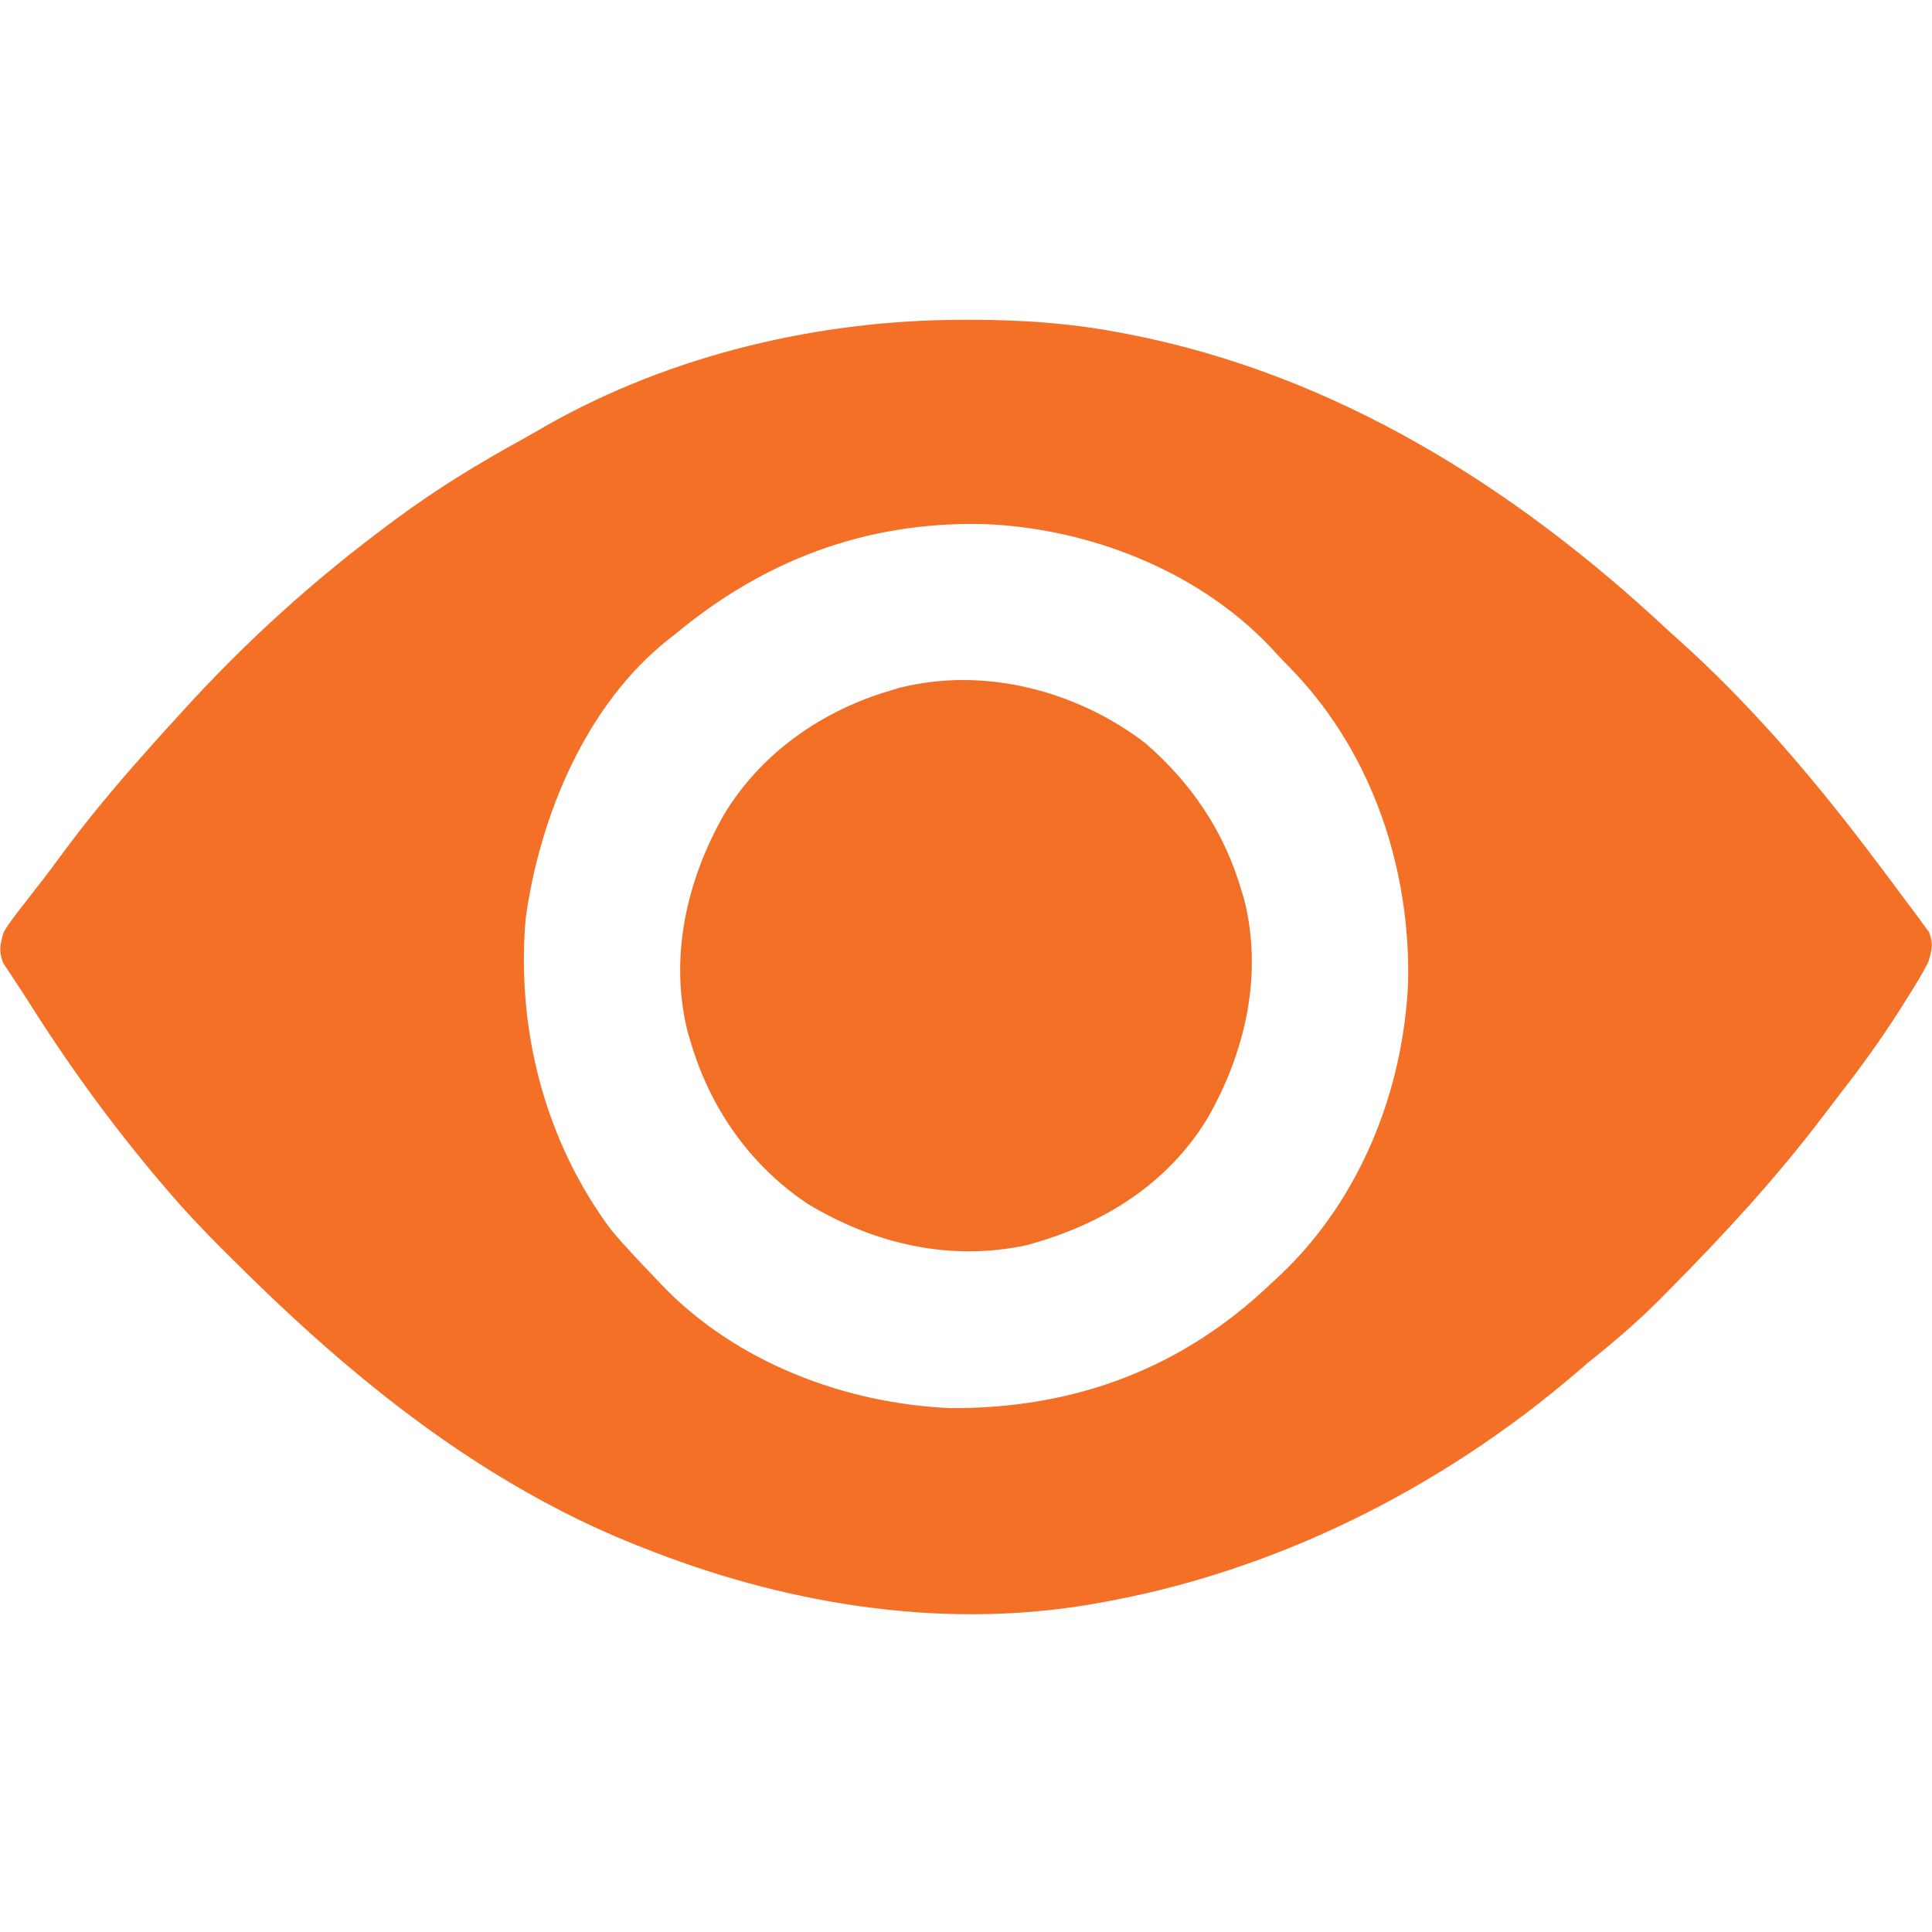
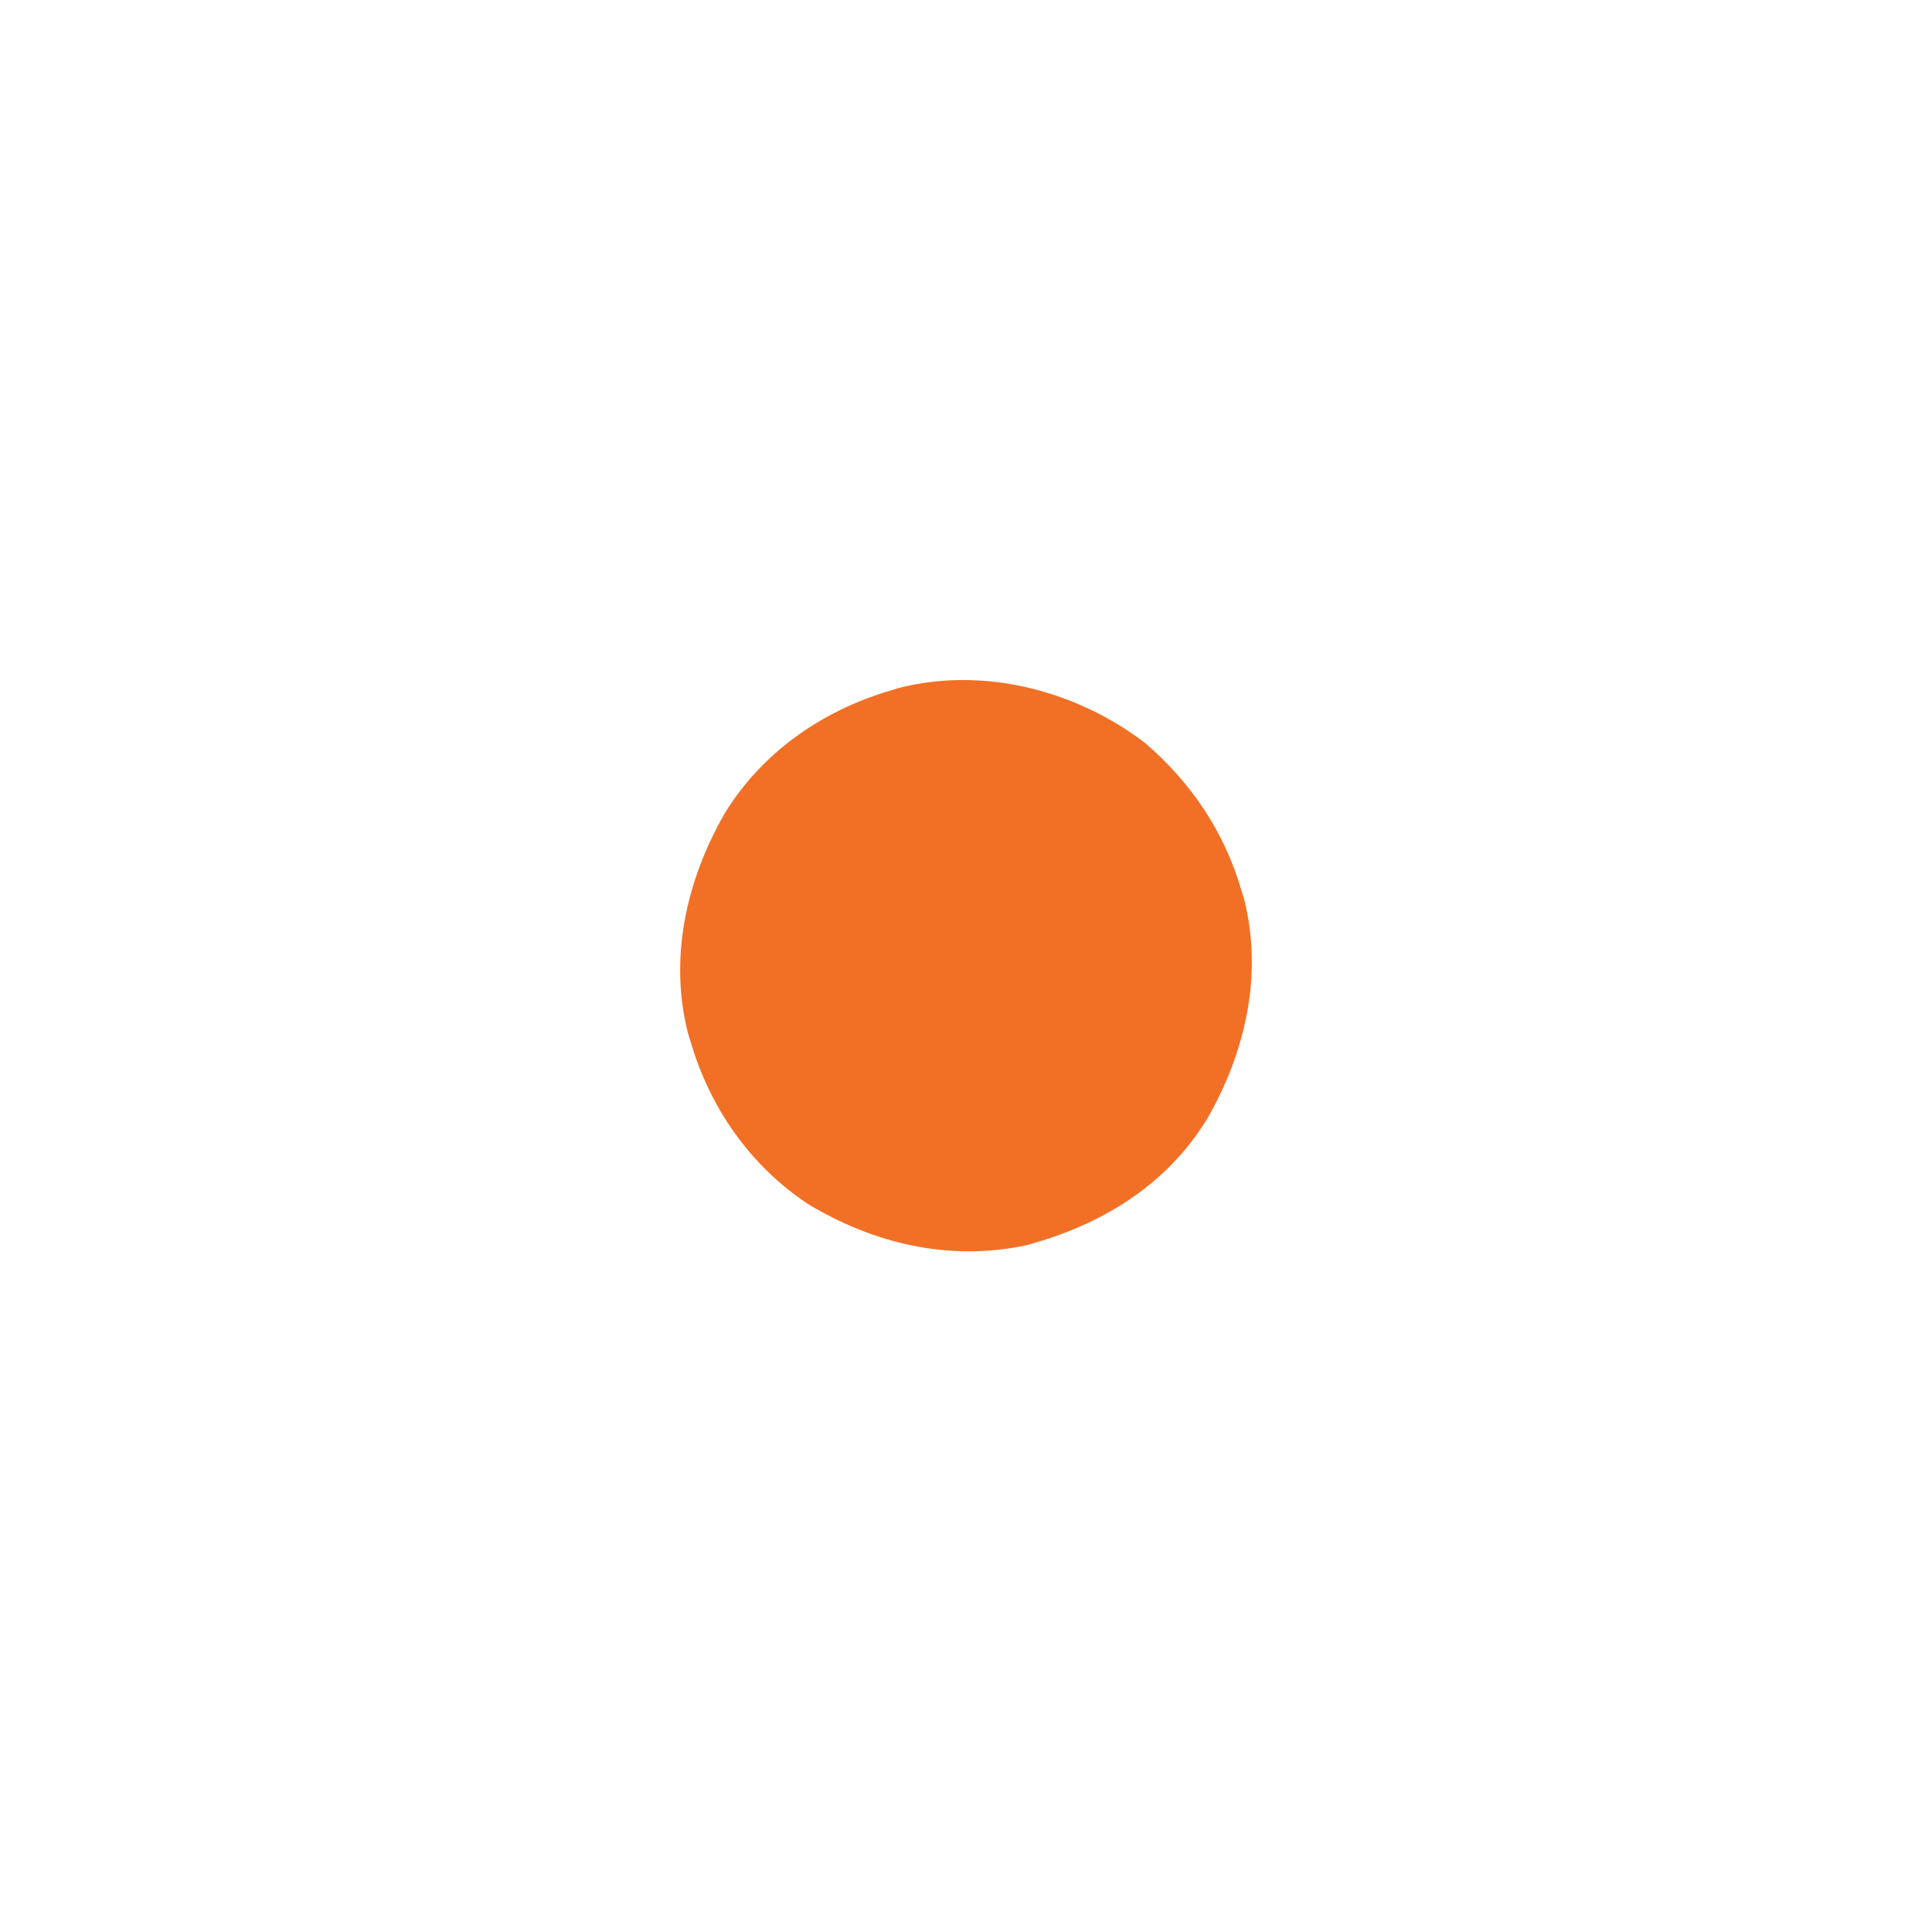
<svg xmlns="http://www.w3.org/2000/svg" width="512" height="512">
-   <path d="M0 0 C1.125 -0.001 1.125 -0.001 2.274 -0.002 C15.313 0.016 27.972 0.843 40.812 3.25 C41.708 3.416 42.603 3.583 43.525 3.754 C98.575 14.361 146.342 44.383 186.812 82.25 C187.844 83.182 188.878 84.112 189.914 85.039 C208.02 101.324 224.056 119.912 238.812 139.25 C239.322 139.917 239.832 140.585 240.357 141.272 C243.446 145.326 246.503 149.401 249.523 153.505 C250.65 155.029 251.792 156.541 252.938 158.051 C253.773 159.201 253.773 159.201 254.625 160.375 C255.315 161.307 255.315 161.307 256.02 162.258 C257.263 165.382 256.773 167.008 255.812 170.25 C254.071 173.668 252.057 176.889 250 180.125 C249.418 181.052 248.835 181.98 248.235 182.936 C243.268 190.744 237.901 198.17 232.206 205.459 C230.864 207.184 229.542 208.923 228.227 210.668 C215.739 227.198 201.825 242.299 187.25 257 C186.388 257.875 185.526 258.751 184.637 259.652 C178.676 265.621 172.398 270.986 165.812 276.25 C164.773 277.125 163.738 278.005 162.711 278.895 C126.589 309.928 81.845 332.266 34.812 340.25 C34.136 340.367 33.46 340.484 32.763 340.605 C-6.978 347.119 -48.166 340.077 -85.188 325.25 C-86.267 324.823 -86.267 324.823 -87.368 324.388 C-112.949 314.15 -136.936 298.68 -158.188 281.25 C-158.713 280.819 -159.239 280.388 -159.78 279.944 C-171.764 270.075 -183.005 259.517 -194 248.562 C-194.896 247.671 -195.792 246.78 -196.715 245.862 C-201.746 240.819 -206.588 235.69 -211.188 230.25 C-211.729 229.615 -212.27 228.98 -212.828 228.326 C-225.769 213.066 -237.387 197.015 -248.029 180.076 C-249.075 178.427 -250.155 176.8 -251.238 175.176 C-251.799 174.313 -252.36 173.451 -252.938 172.562 C-253.407 171.857 -253.876 171.152 -254.359 170.426 C-255.575 167.233 -255.183 165.518 -254.188 162.25 C-252.625 159.622 -250.776 157.265 -248.875 154.875 C-247.773 153.452 -246.671 152.029 -245.57 150.605 C-244.724 149.521 -244.724 149.521 -243.86 148.416 C-242.27 146.356 -240.717 144.275 -239.18 142.176 C-232.294 132.783 -224.939 123.938 -217.188 115.25 C-216.419 114.381 -215.651 113.512 -214.859 112.617 C-212.655 110.143 -210.425 107.694 -208.188 105.25 C-207.452 104.439 -207.452 104.439 -206.702 103.612 C-190.128 85.36 -171.989 68.938 -152.188 54.25 C-151.564 53.785 -150.941 53.32 -150.299 52.84 C-139.532 44.856 -128.305 38.017 -116.562 31.565 C-114.526 30.437 -112.512 29.282 -110.504 28.105 C-77.223 9.214 -38.081 0.031 0 0 Z M-76.188 83.25 C-76.752 83.691 -77.317 84.132 -77.898 84.586 C-99.976 101.991 -112.141 131.617 -115.875 158.625 C-118.407 187.926 -110.864 217.519 -93.188 241.25 C-89.664 245.401 -85.972 249.337 -82.188 253.25 C-81.41 254.079 -80.633 254.908 -79.832 255.762 C-60.17 276.259 -31.399 287.194 -3.336 288.418 C29.472 288.588 58.077 278.019 81.812 255.25 C82.645 254.48 83.478 253.711 84.336 252.918 C105.267 232.985 116.639 204.439 117.973 175.812 C118.656 145.849 108.741 115.612 87.996 93.595 C86.606 92.143 85.209 90.696 83.812 89.25 C83.07 88.444 82.328 87.639 81.562 86.809 C62.225 66.369 33.014 55.095 5.234 54.125 C-25.687 53.482 -52.567 63.636 -76.188 83.25 Z " fill="#F37026" transform="translate(255.188,84.75)" />
  <path d="M0 0 C12.305 10.636 20.988 23.45 25.562 39.125 C25.787 39.851 26.011 40.576 26.242 41.324 C31.331 61.296 26.634 81.876 16.618 99.378 C5.787 117.298 -11.682 127.797 -31.438 133.125 C-51.833 137.484 -71.872 132.742 -89.438 122.125 C-104.719 111.91 -115.309 96.696 -120.438 79.125 C-120.774 78.036 -120.774 78.036 -121.117 76.926 C-126.206 56.954 -121.509 36.374 -111.493 18.872 C-101.673 2.624 -85.5 -8.603 -67.438 -13.875 C-66.712 -14.099 -65.986 -14.324 -65.238 -14.555 C-42.711 -20.295 -18.204 -13.899 0 0 Z " fill="#F27026" transform="translate(303.438,196.875)" />
</svg>